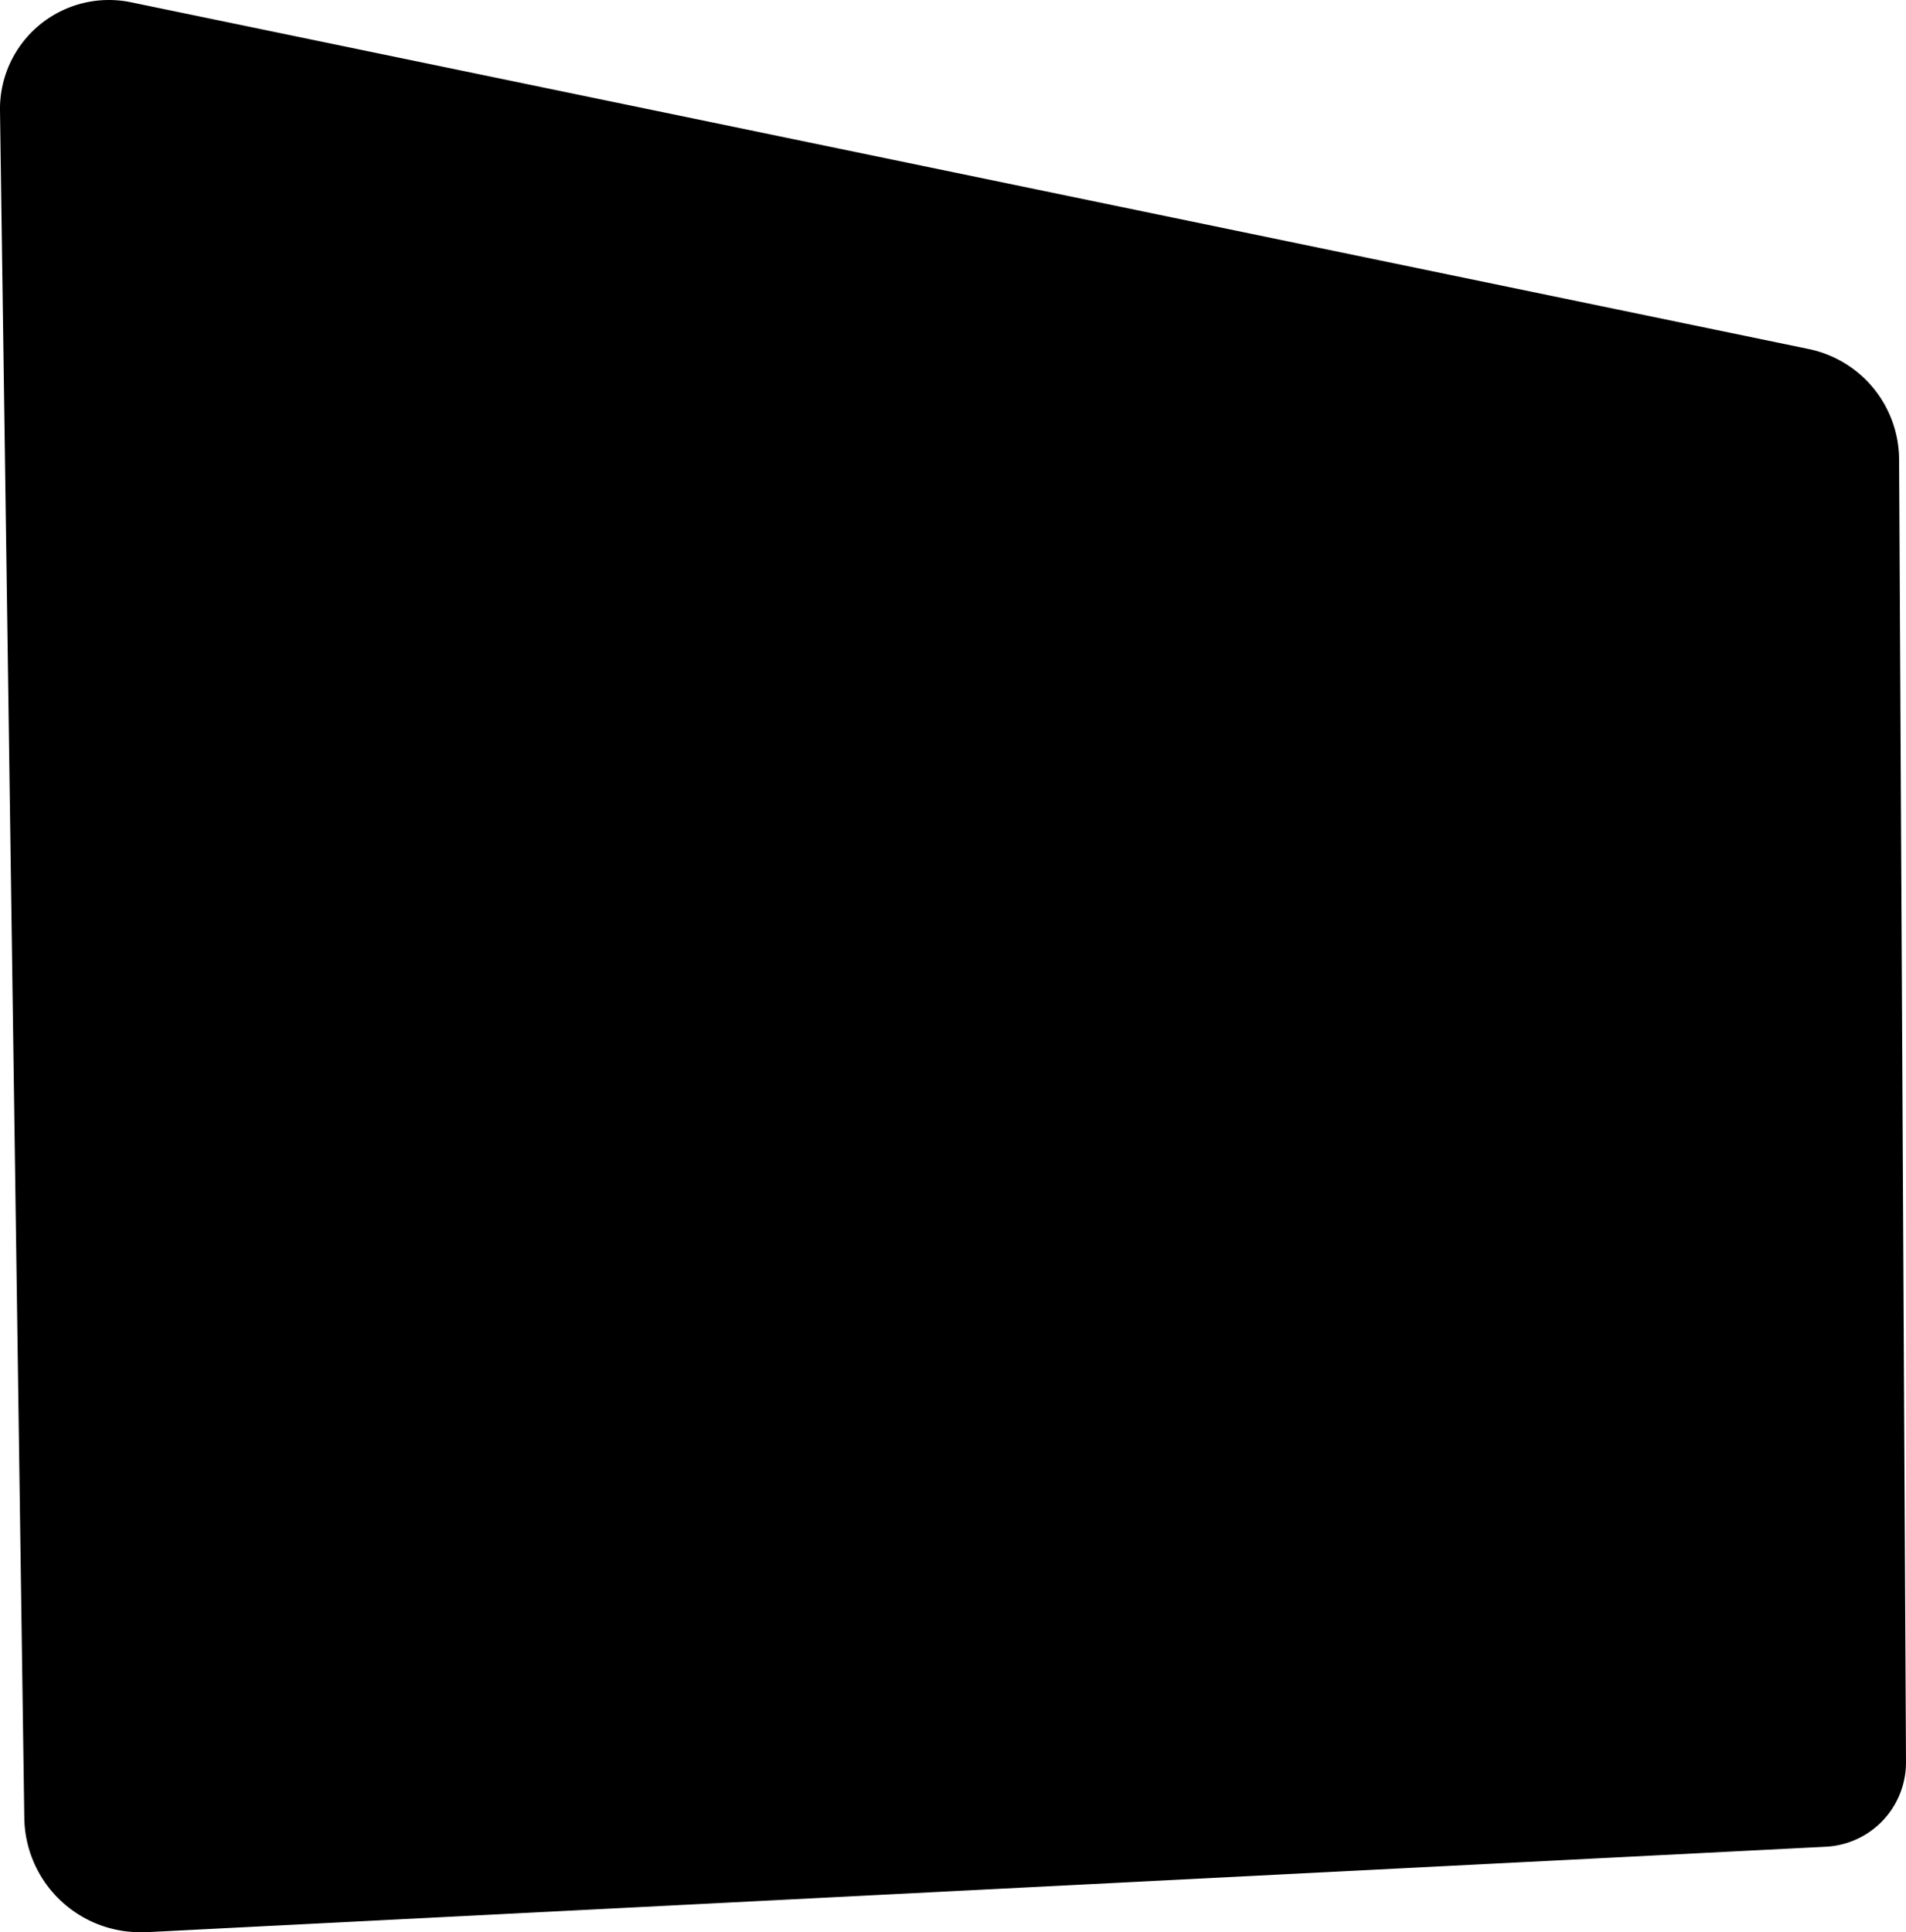
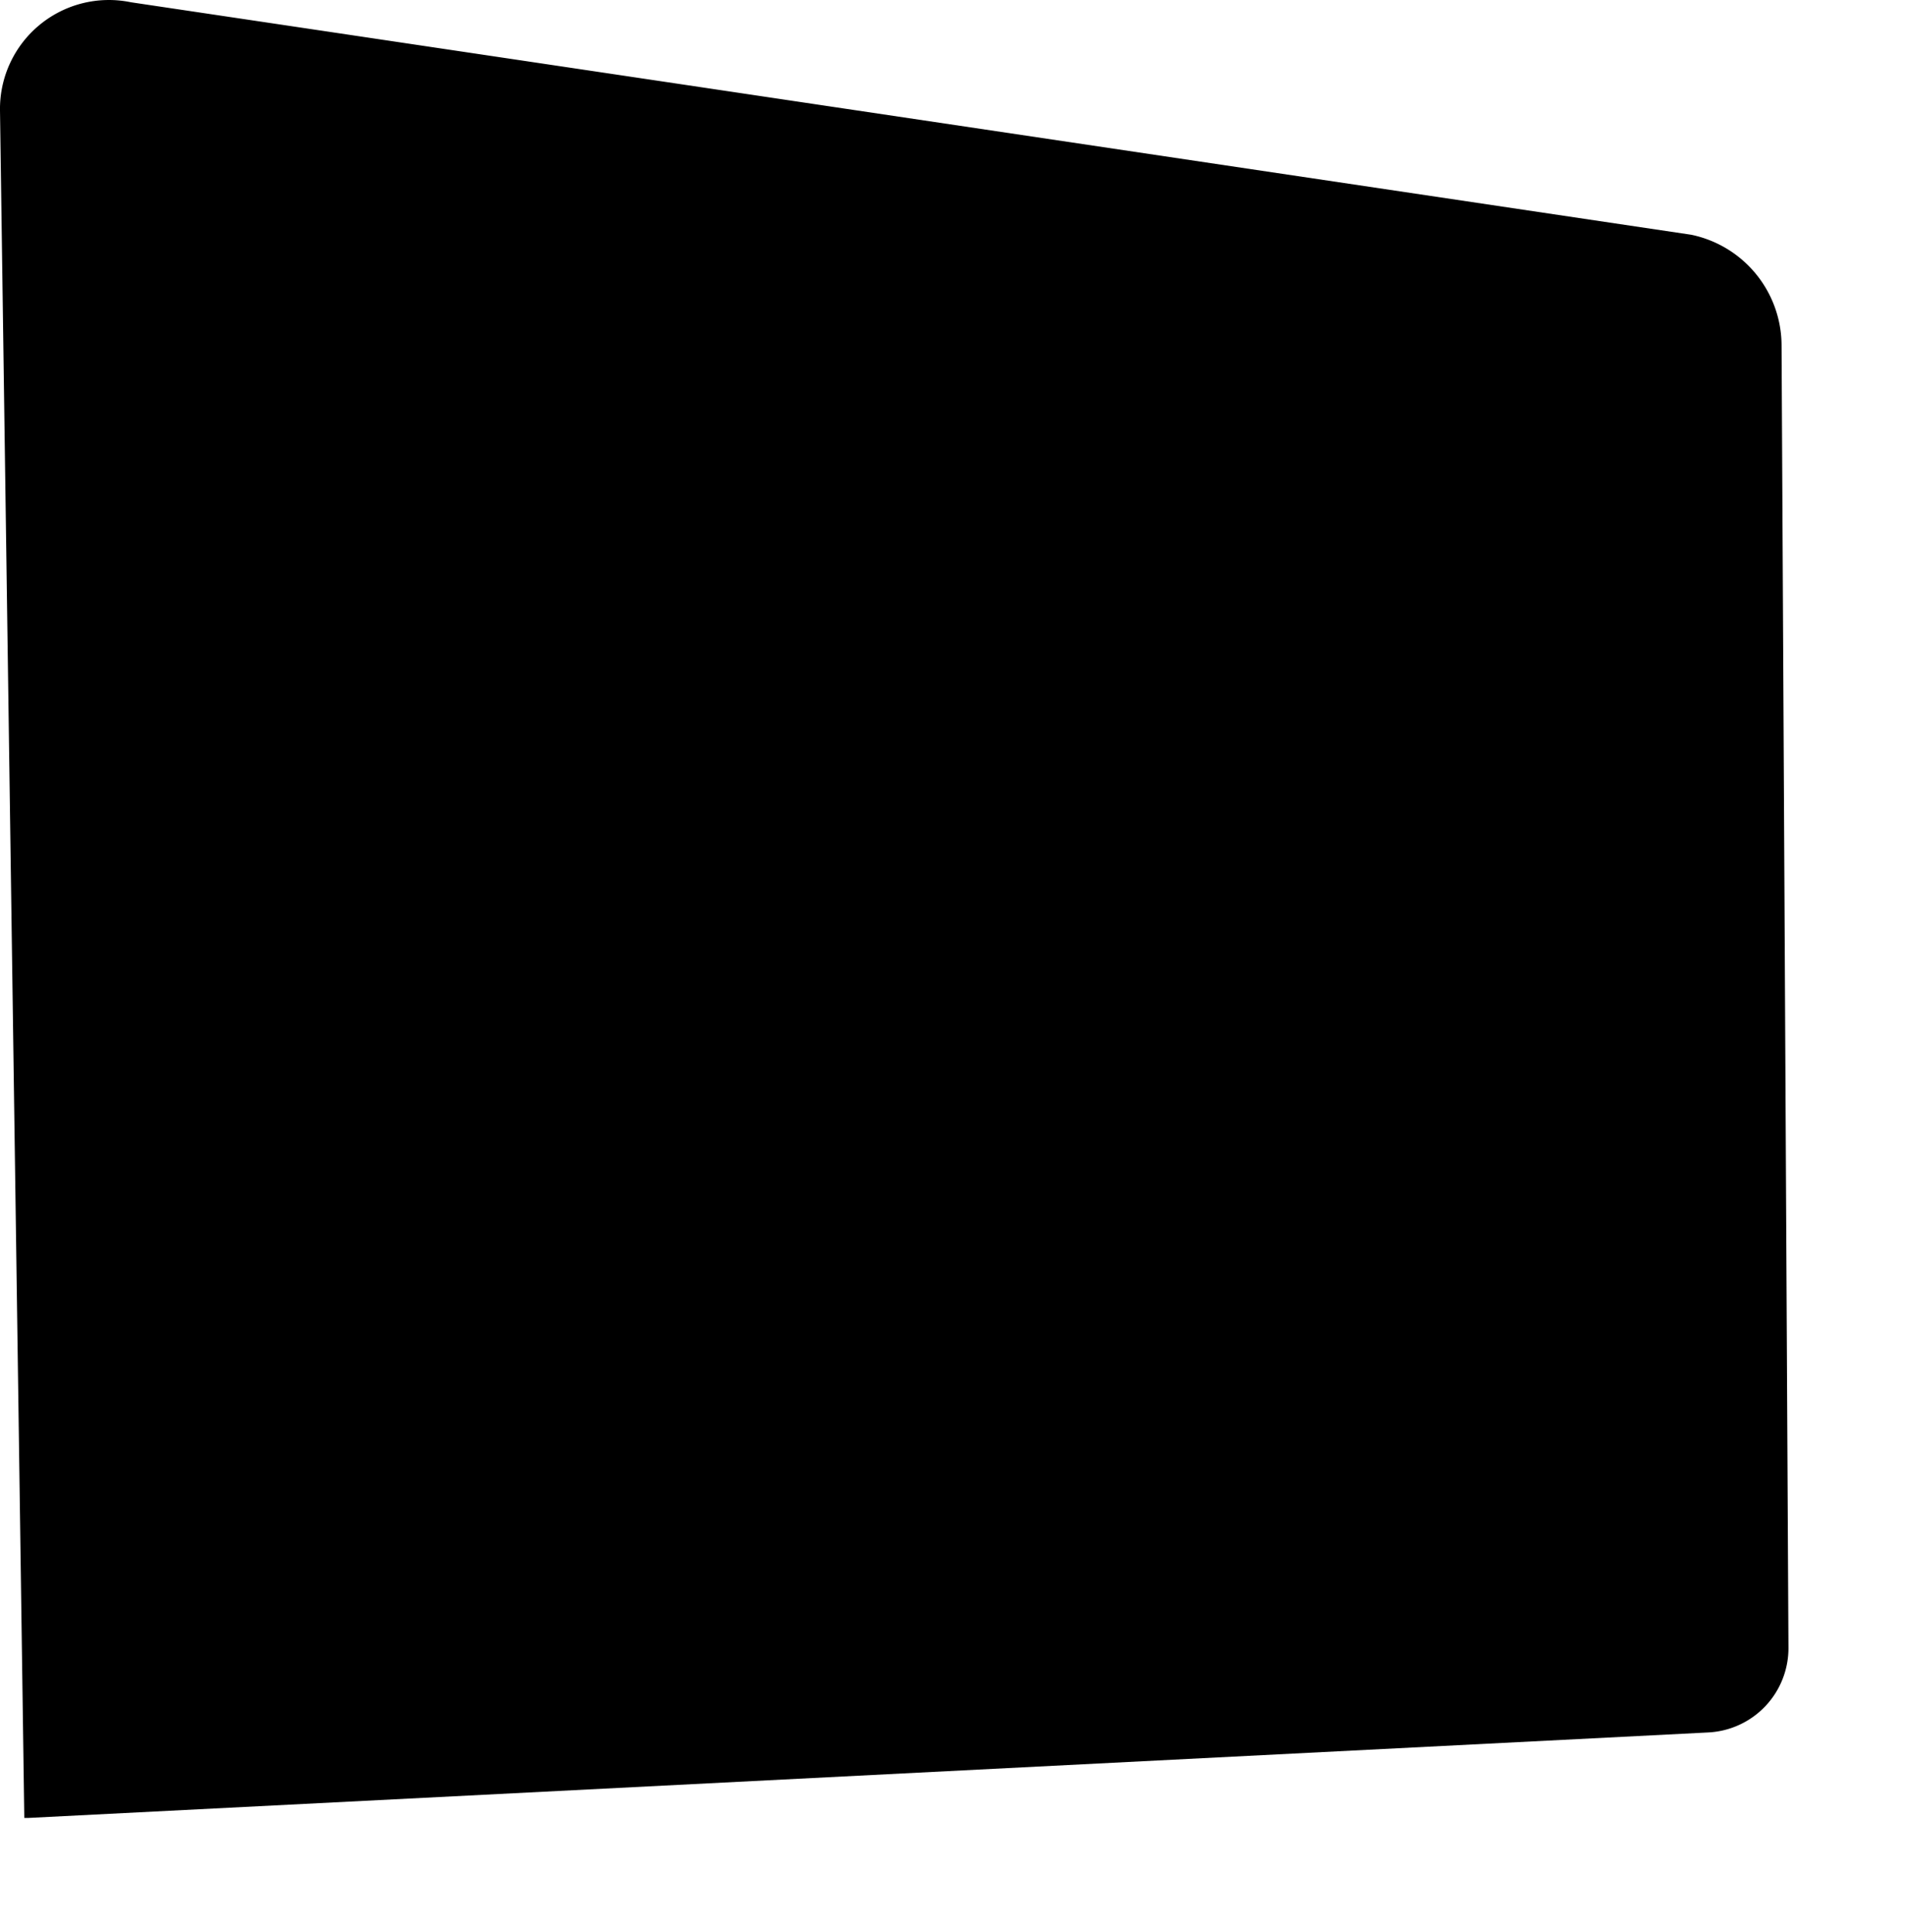
<svg xmlns="http://www.w3.org/2000/svg" id="Ebene_1" data-name="Ebene 1" width="478.51" height="485.08" viewBox="0 0 478.51 485.08">
-   <path id="Pfad_9" data-name="Pfad 9" d="M0,27.75,6.1,456.39a29.1,29.1,0,0,0,29.51,28.69c.36,0,.71,0,1.07,0l421.73-21.46a21.19,21.19,0,0,0,20.1-21.27l-1.73-327a28.46,28.46,0,0,0-22.7-27.72L32.88.58A27.34,27.34,0,0,0,0,27.75Z" transform="translate(0 -0.01)" />
+   <path id="Pfad_9" data-name="Pfad 9" d="M0,27.75,6.1,456.39c.36,0,.71,0,1.07,0l421.73-21.46a21.19,21.19,0,0,0,20.1-21.27l-1.73-327a28.46,28.46,0,0,0-22.7-27.72L32.88.58A27.34,27.34,0,0,0,0,27.75Z" transform="translate(0 -0.01)" />
</svg>